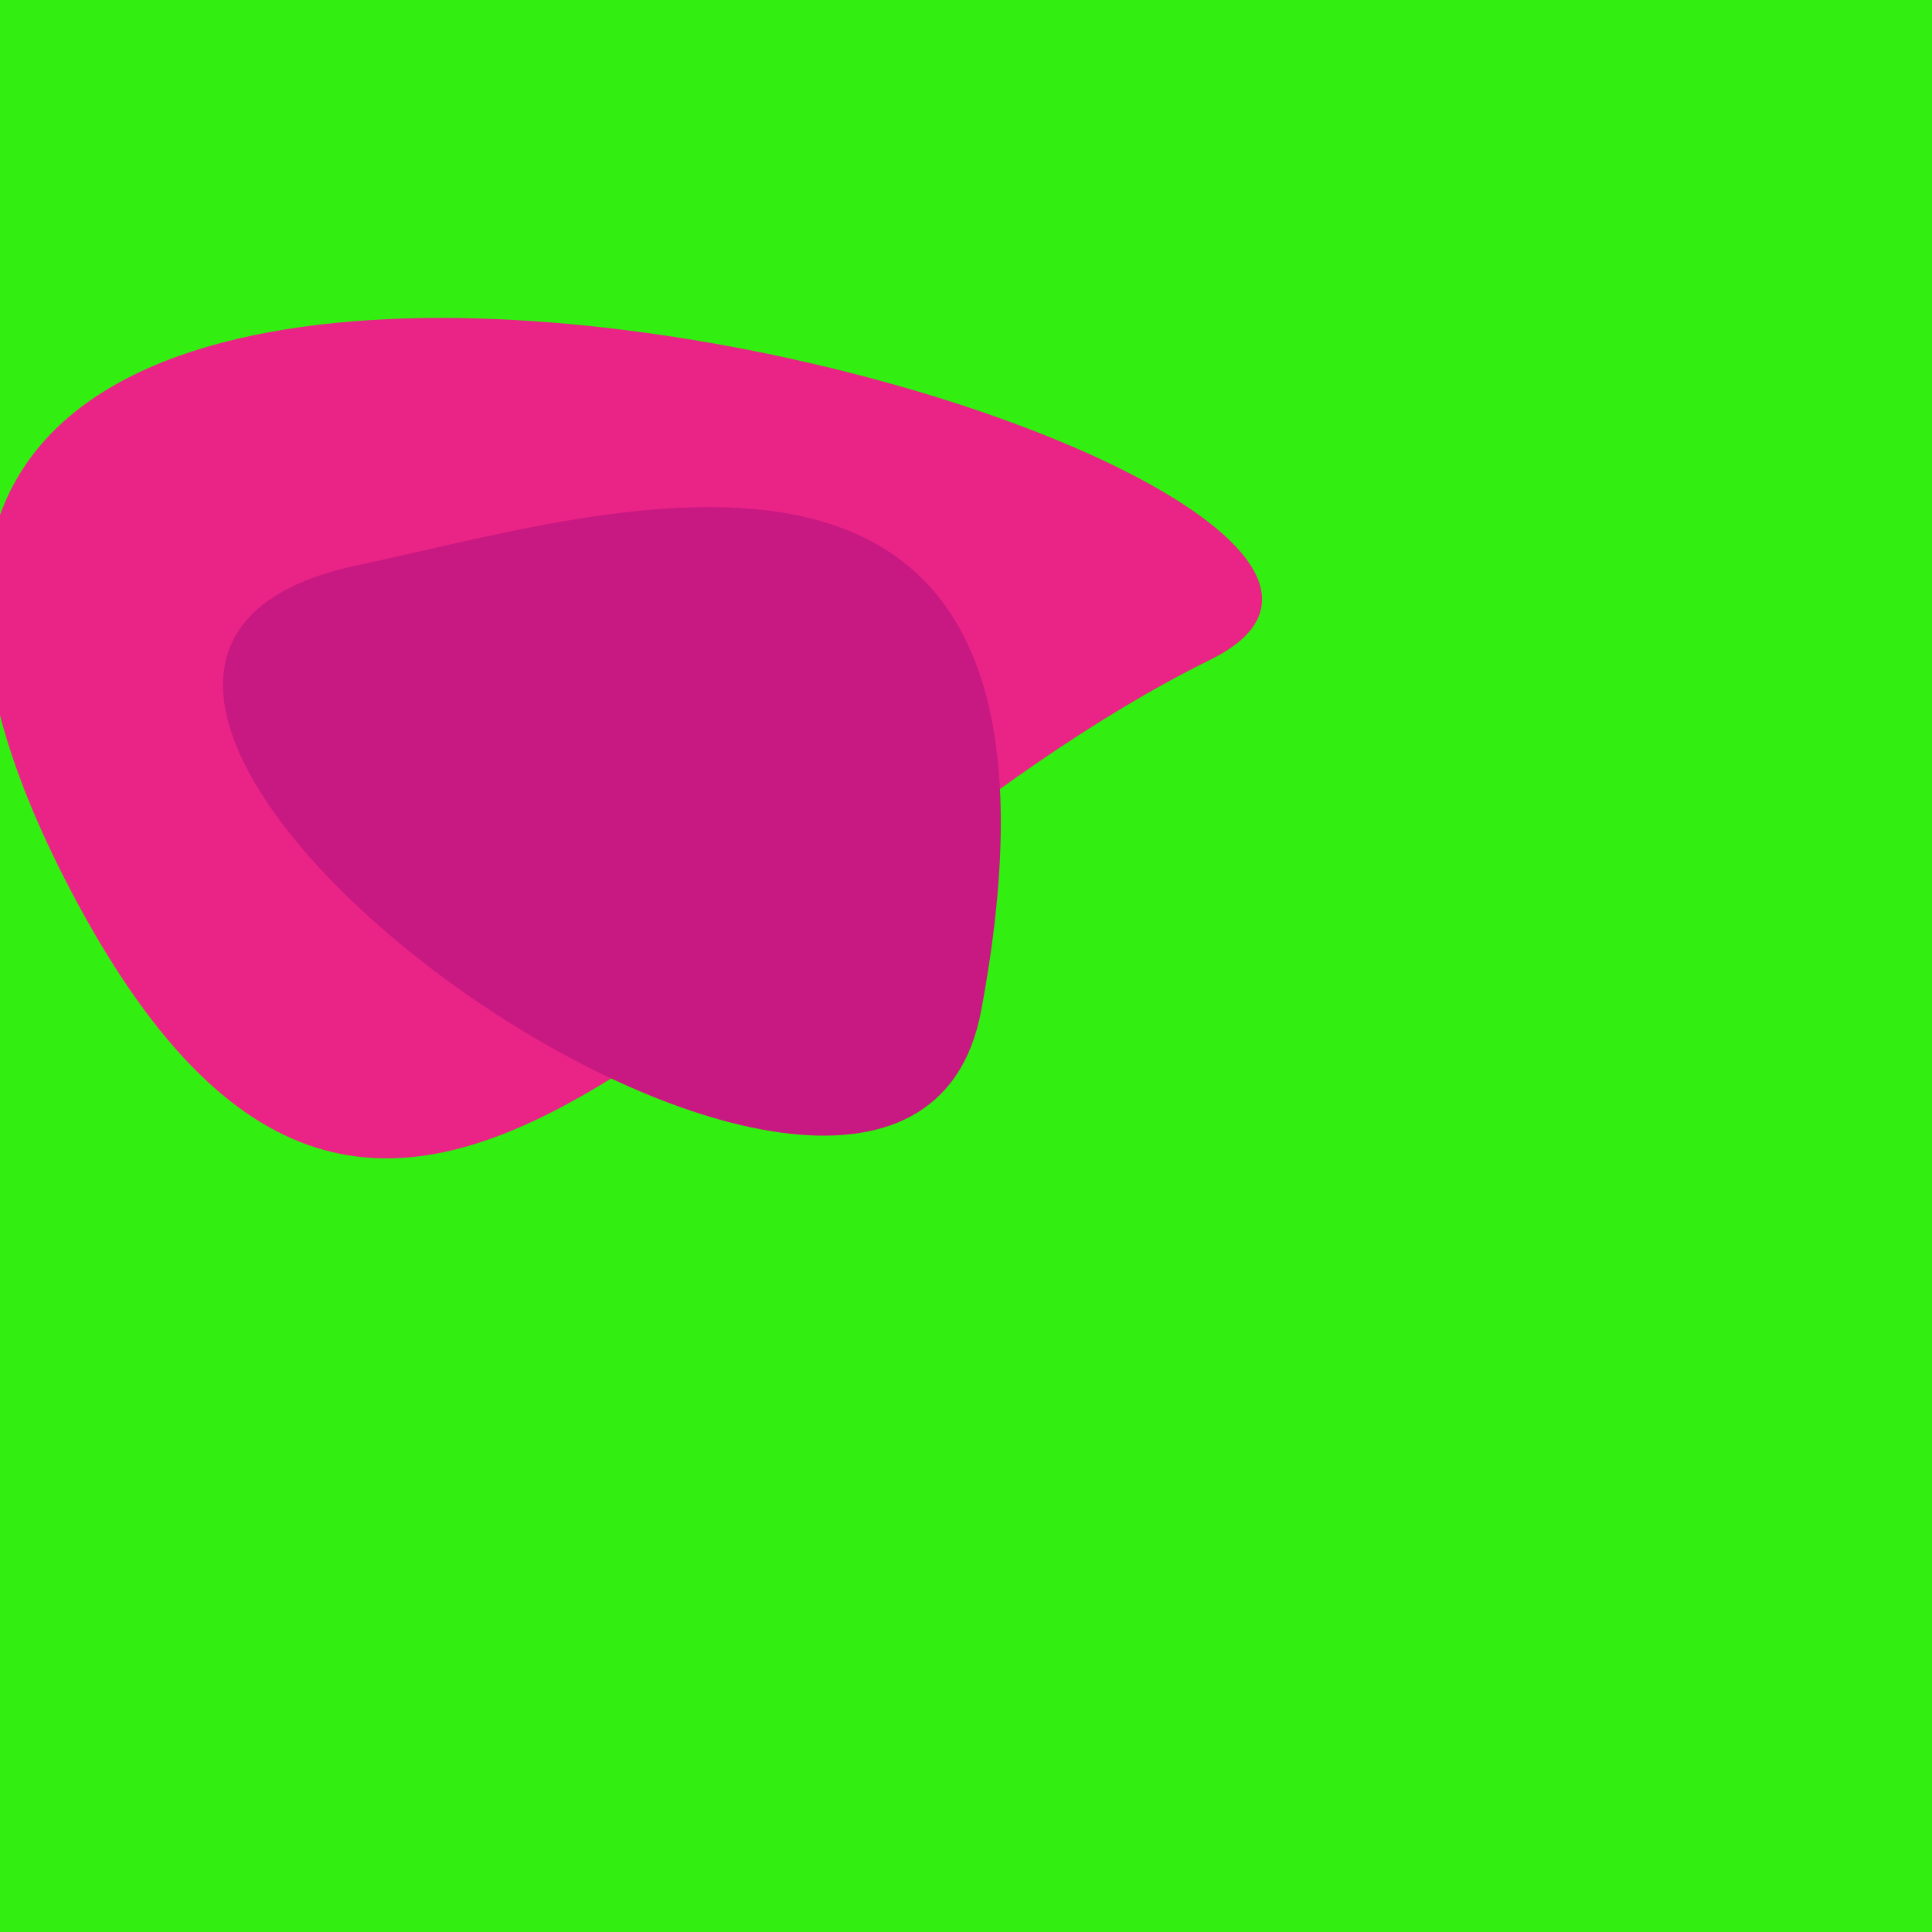
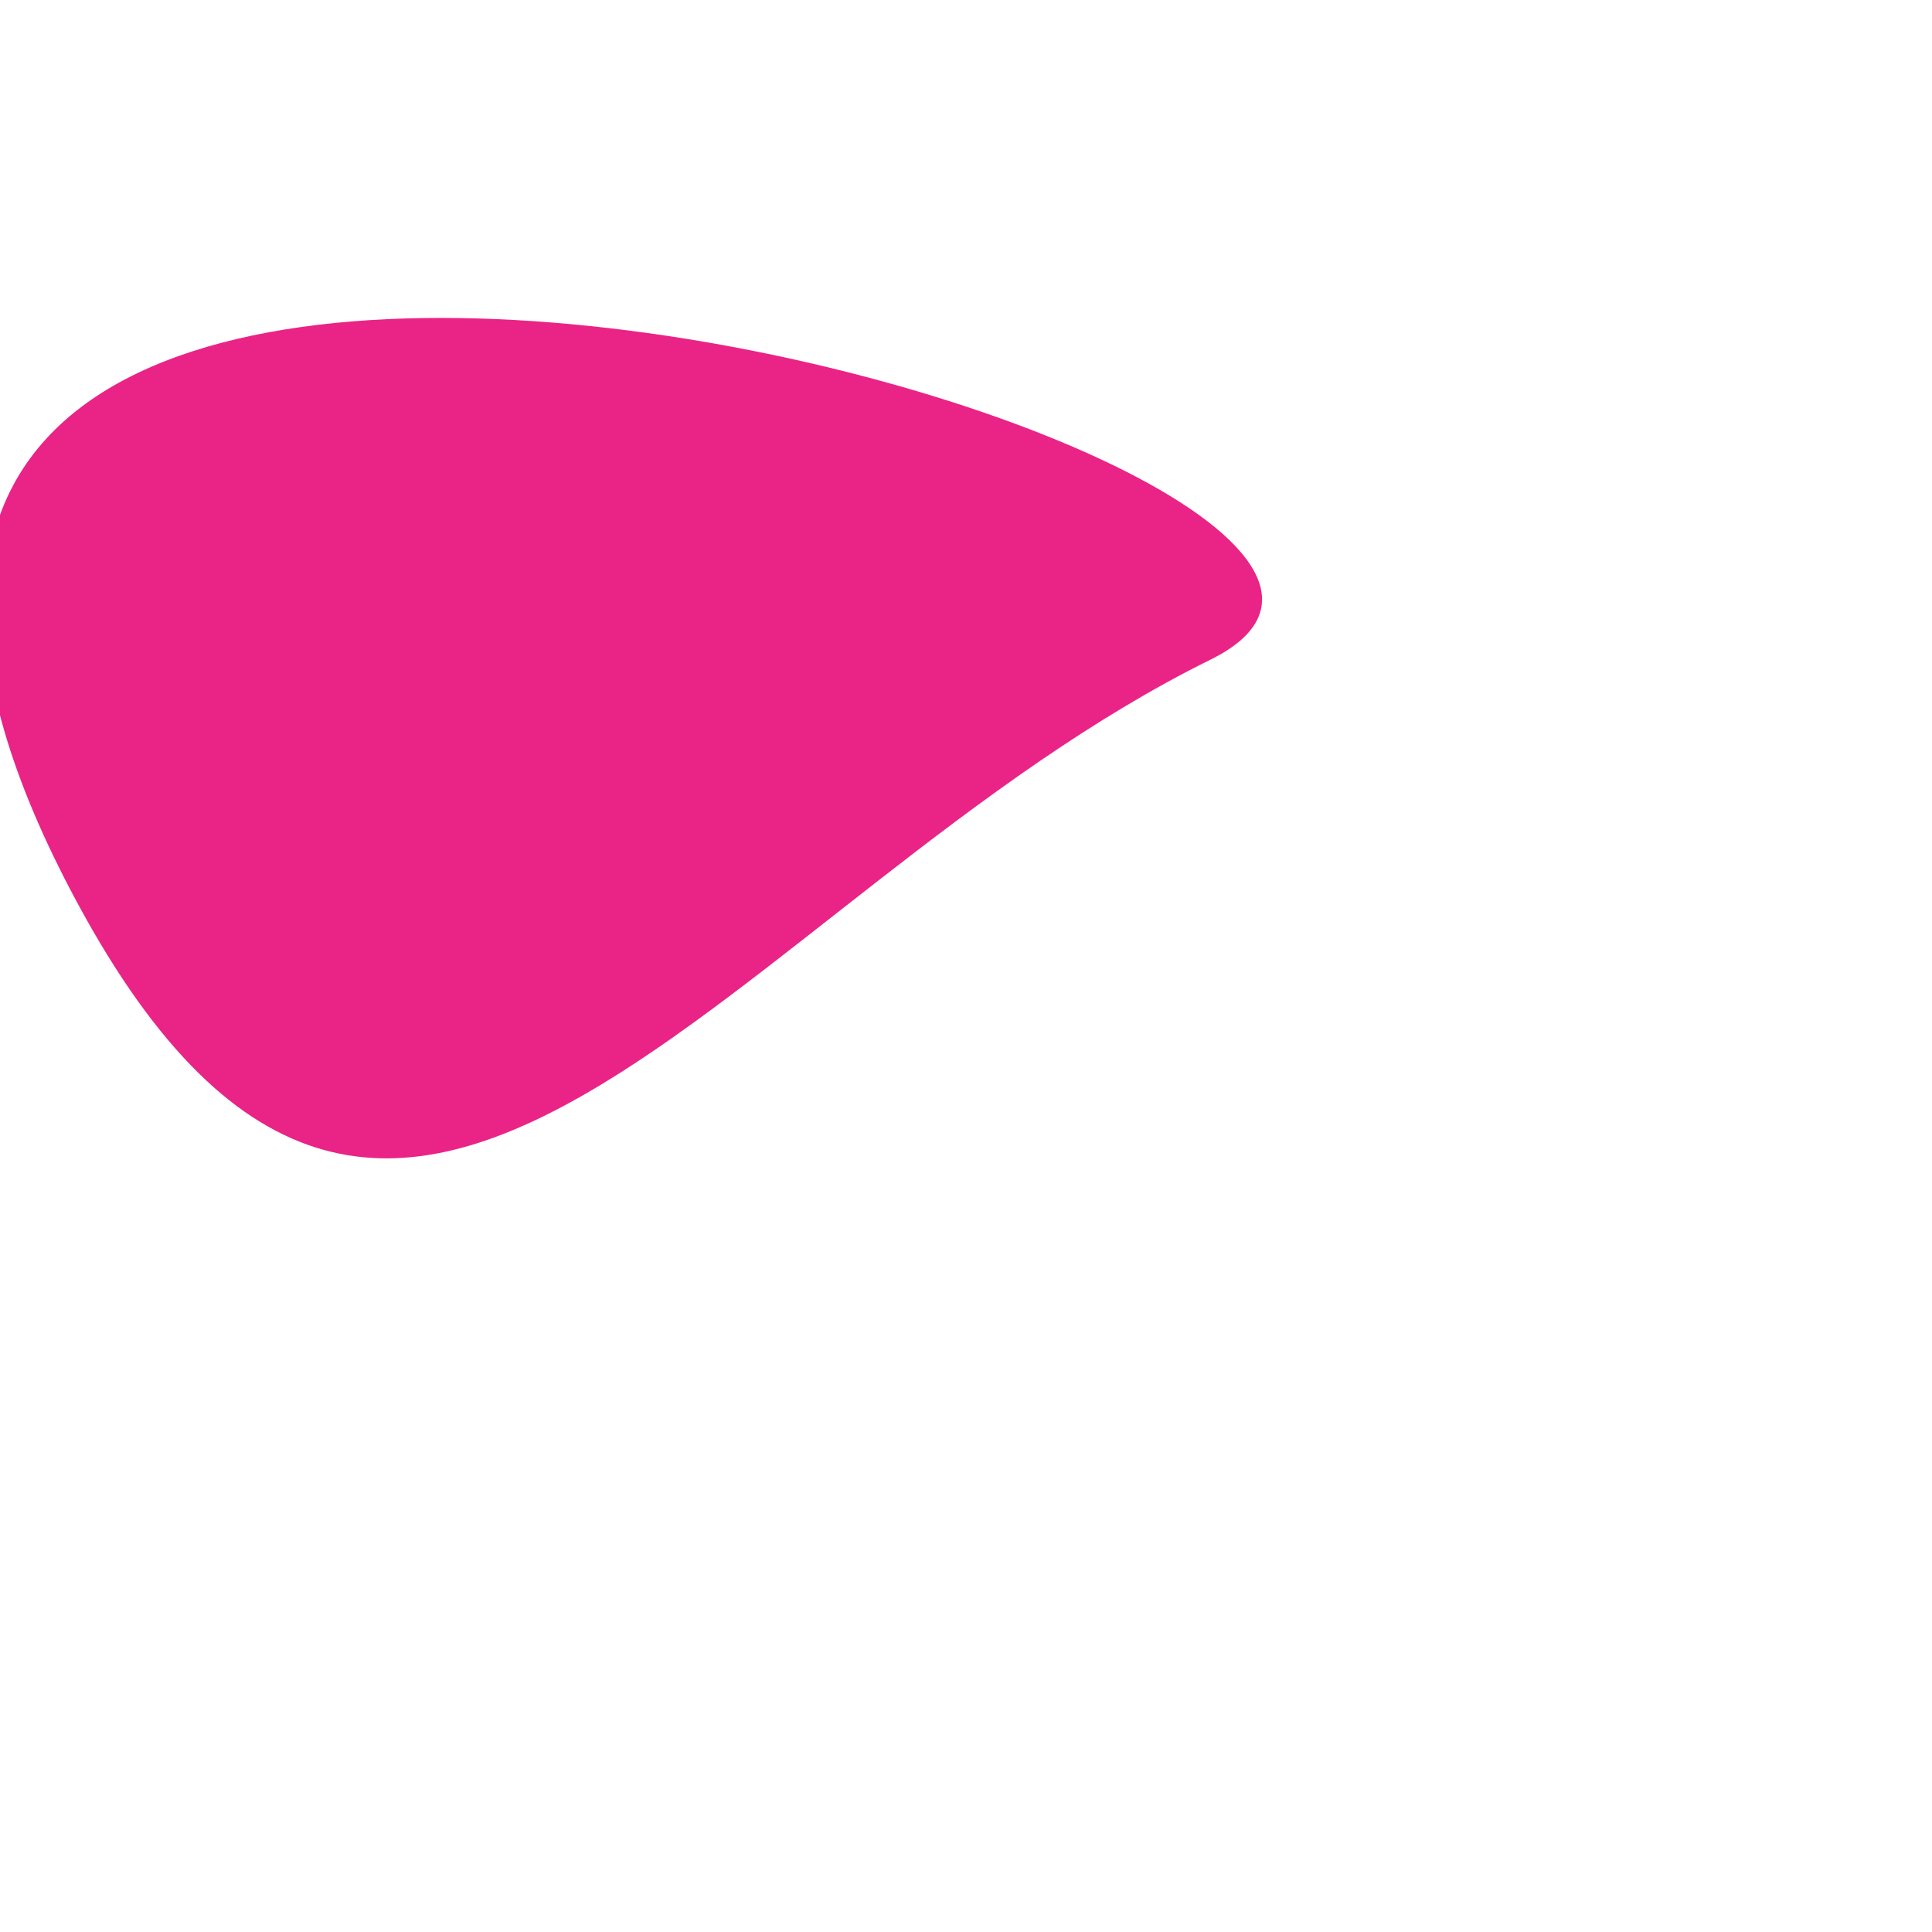
<svg xmlns="http://www.w3.org/2000/svg" width="128" height="128">
  <g>
-     <rect width="128" height="128" fill="#3e1" />
    <path d="M 5.084 59.743 C 26.437 99.45 48.73 59.228 80.191 43.706 C 106.752 30.602 -31.076 -7.497 5.084 59.743" fill="rgb(234,35,134)" />
-     <path d="M 65.008 66.944 C 73.266 22.701 40.072 34.026 23.754 37.434 C -9.466 44.371 59.821 94.734 65.008 66.944" fill="rgb(200,24,130)" />
  </g>
</svg>